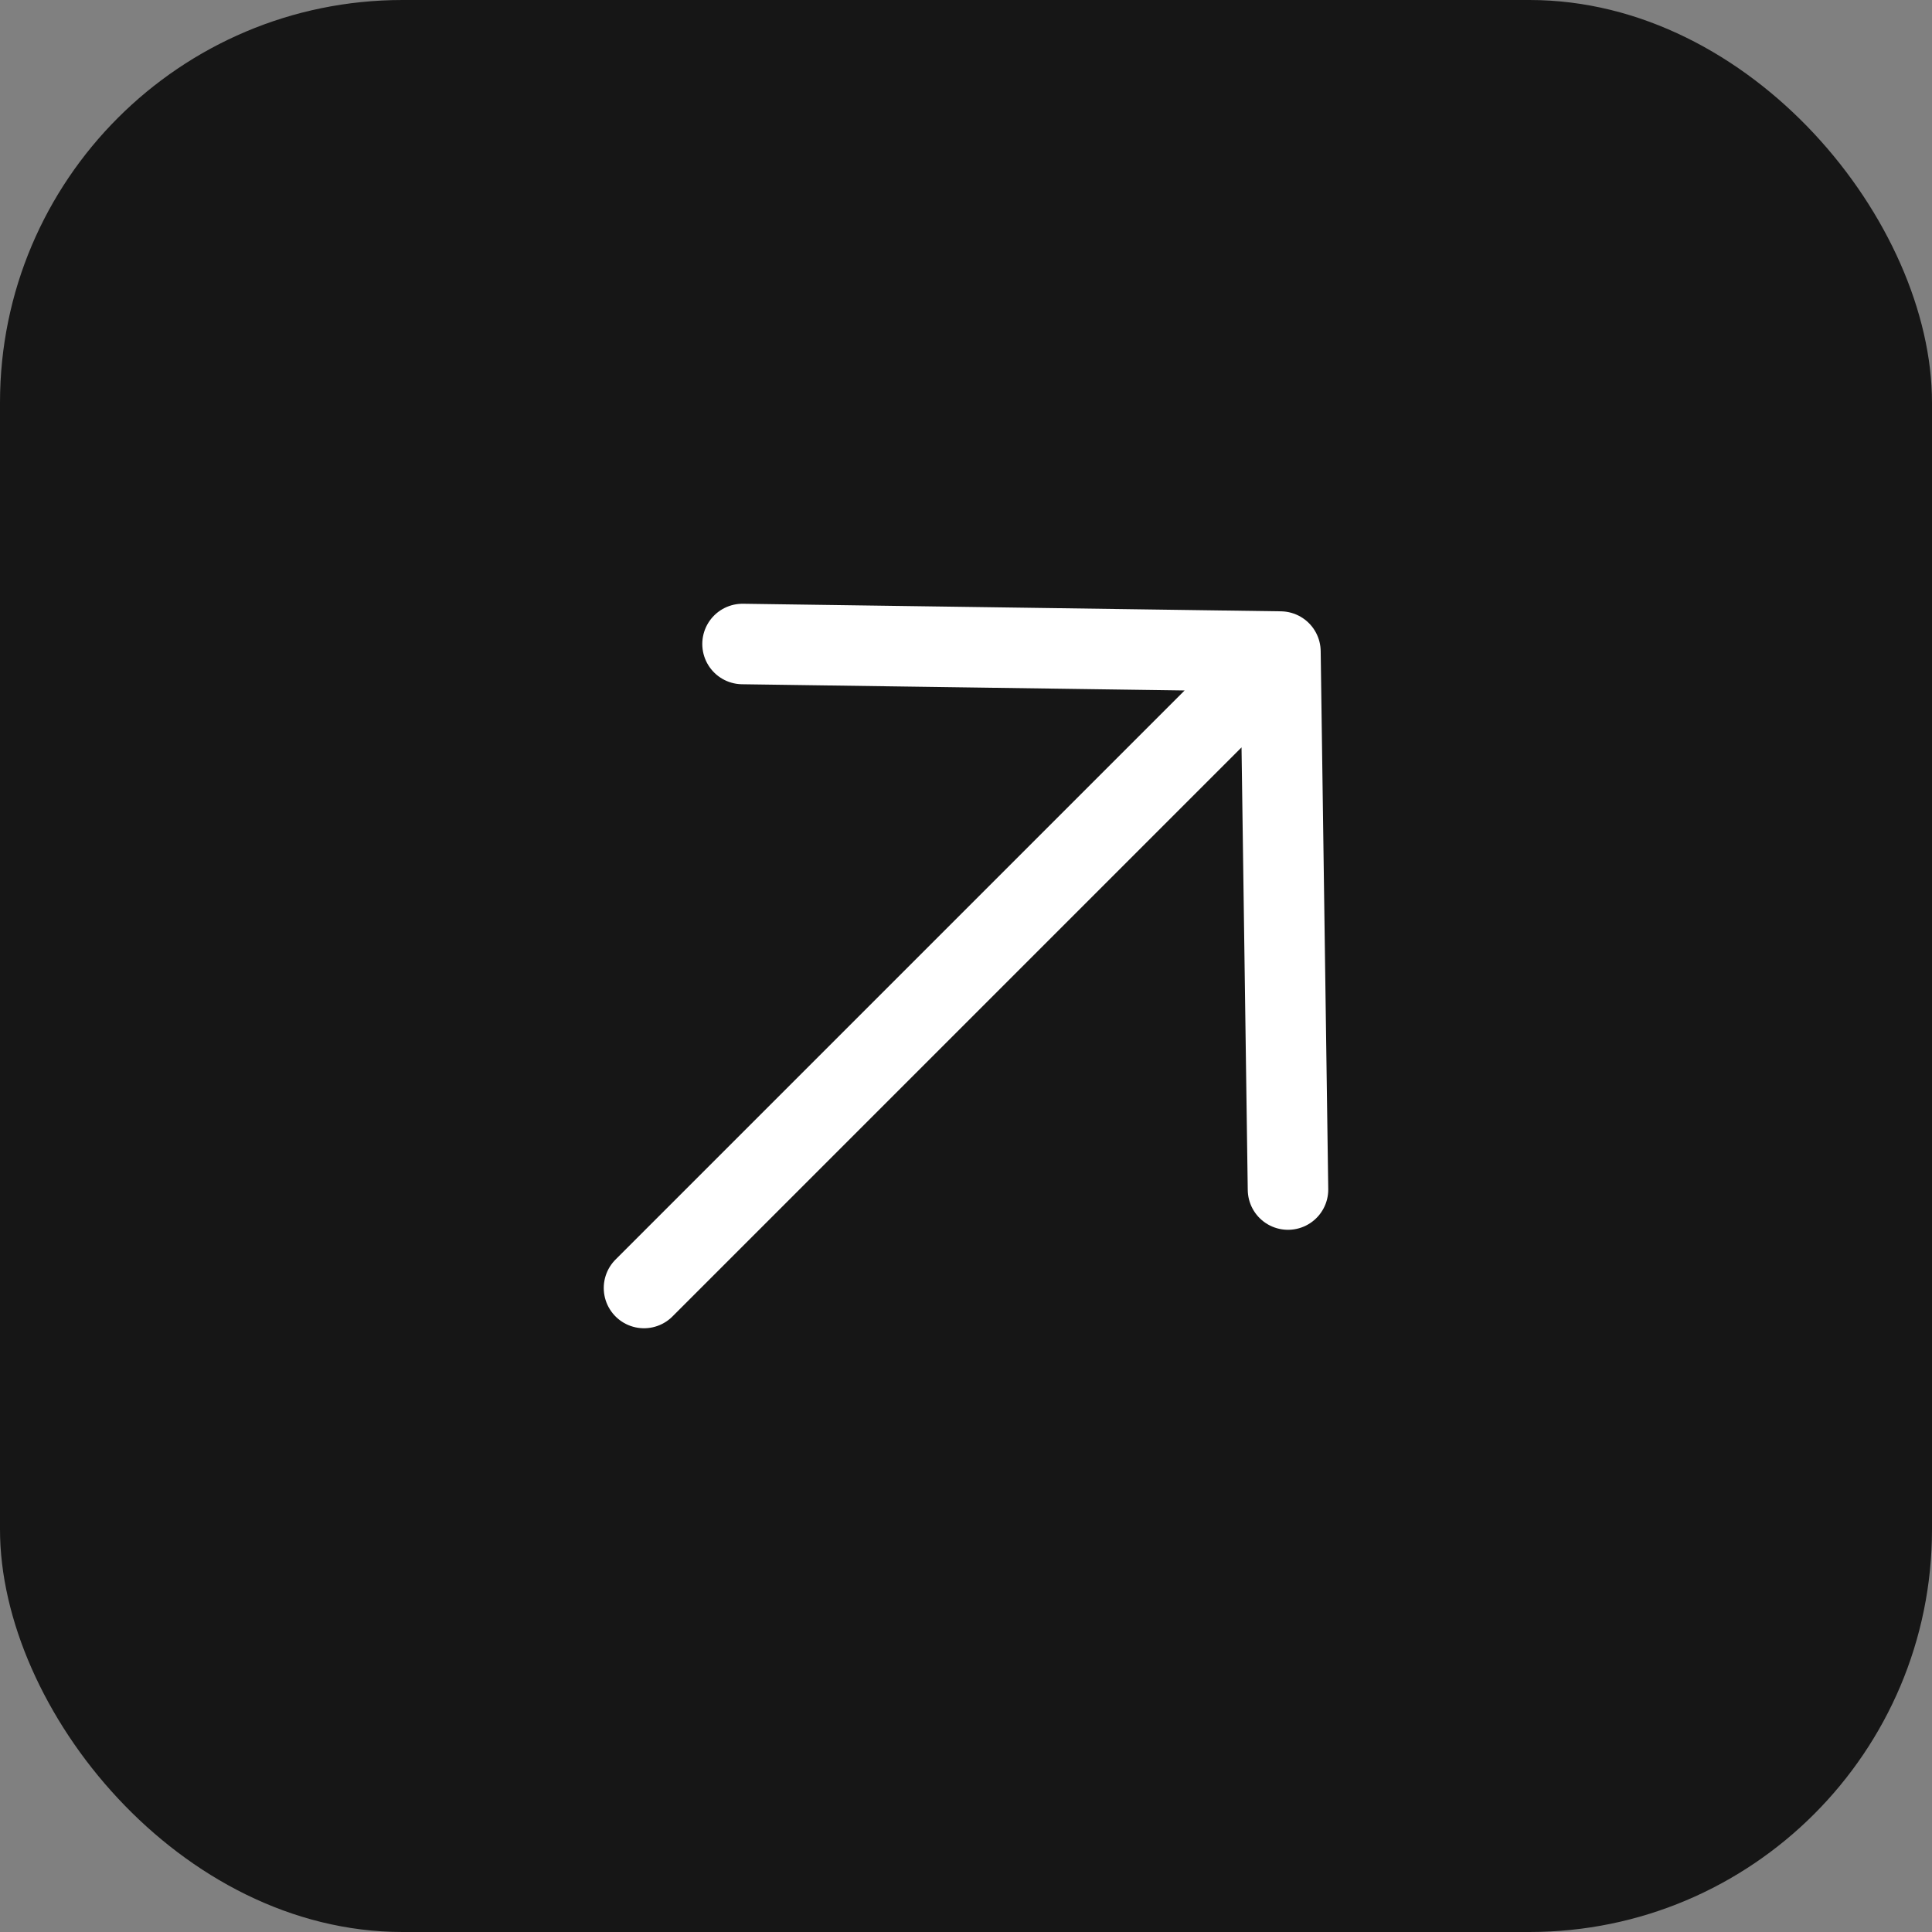
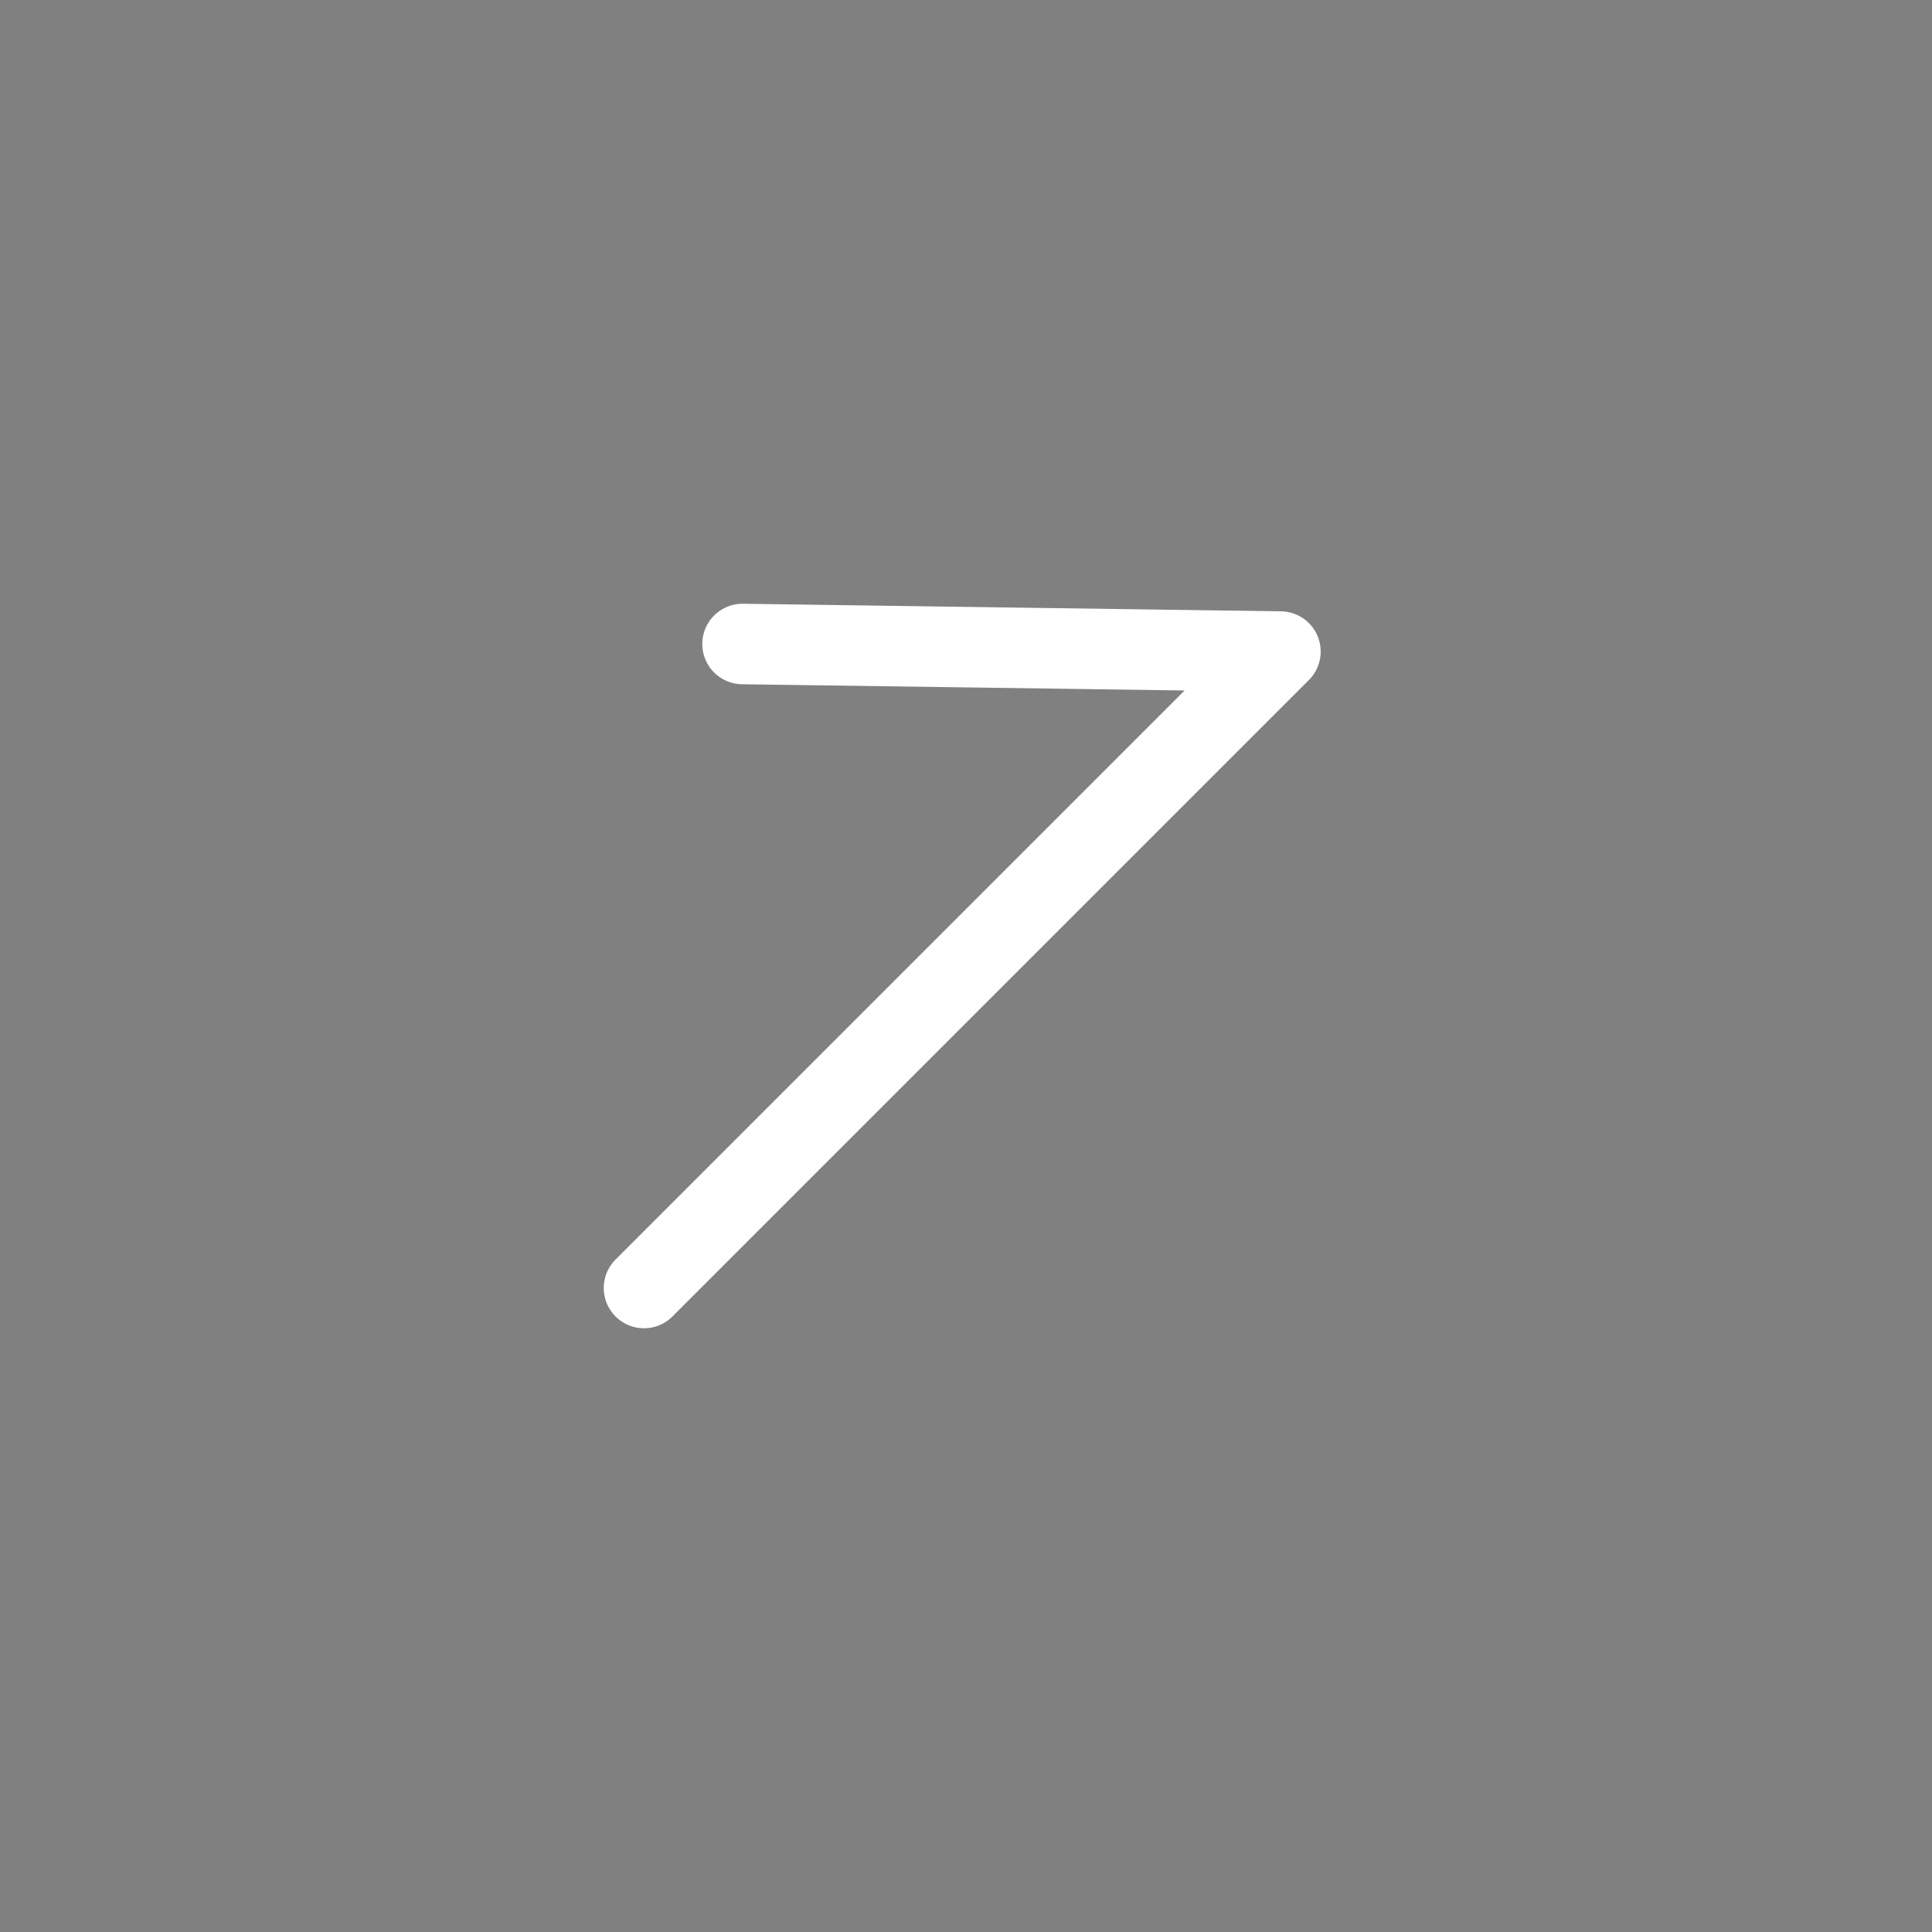
<svg xmlns="http://www.w3.org/2000/svg" width="24" height="24" viewBox="0 0 24 24" fill="none">
  <rect x="0" y="0" width="24" height="24" fill="#808080" stroke="none" />
-   <rect width="24" height="24" rx="5" fill="#161616" />
-   <path d="M9.224 8L15.906 8.094M15.906 8.094L16 14.777M15.906 8.094L8 16" stroke="white" stroke-linecap="round" stroke-linejoin="round" />
+   <path d="M9.224 8L15.906 8.094M15.906 8.094M15.906 8.094L8 16" stroke="white" stroke-linecap="round" stroke-linejoin="round" />
</svg>